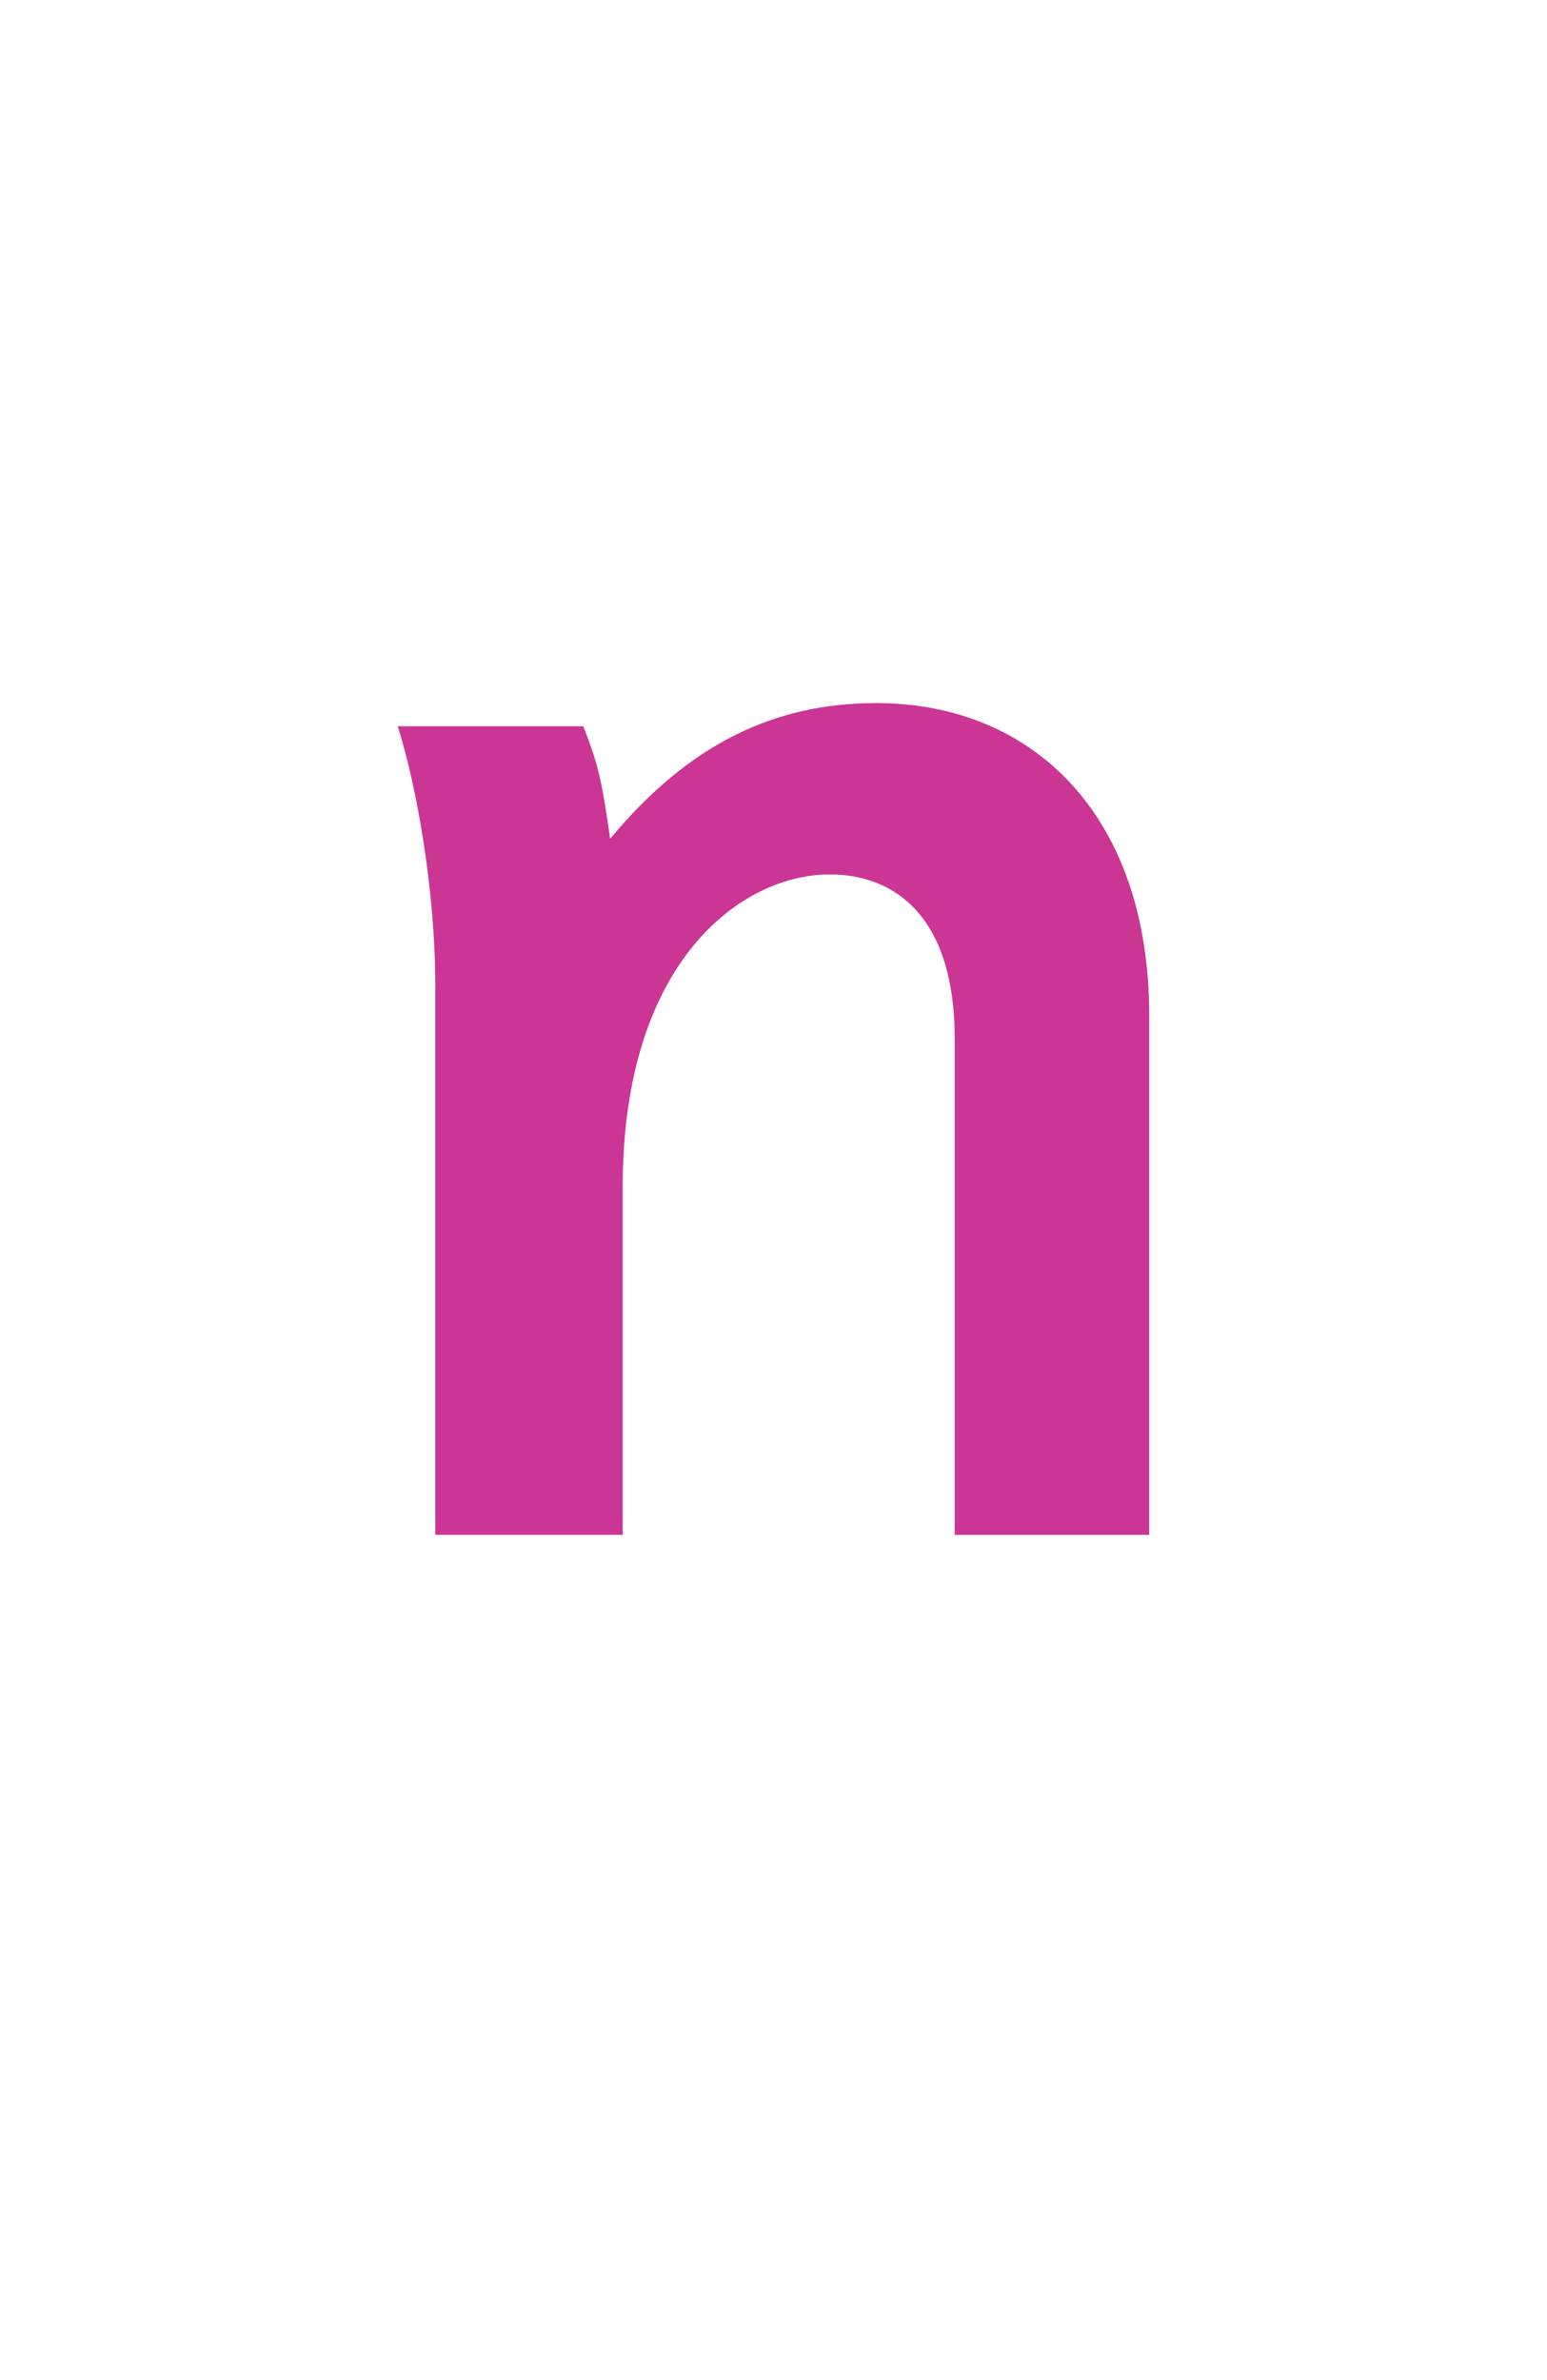
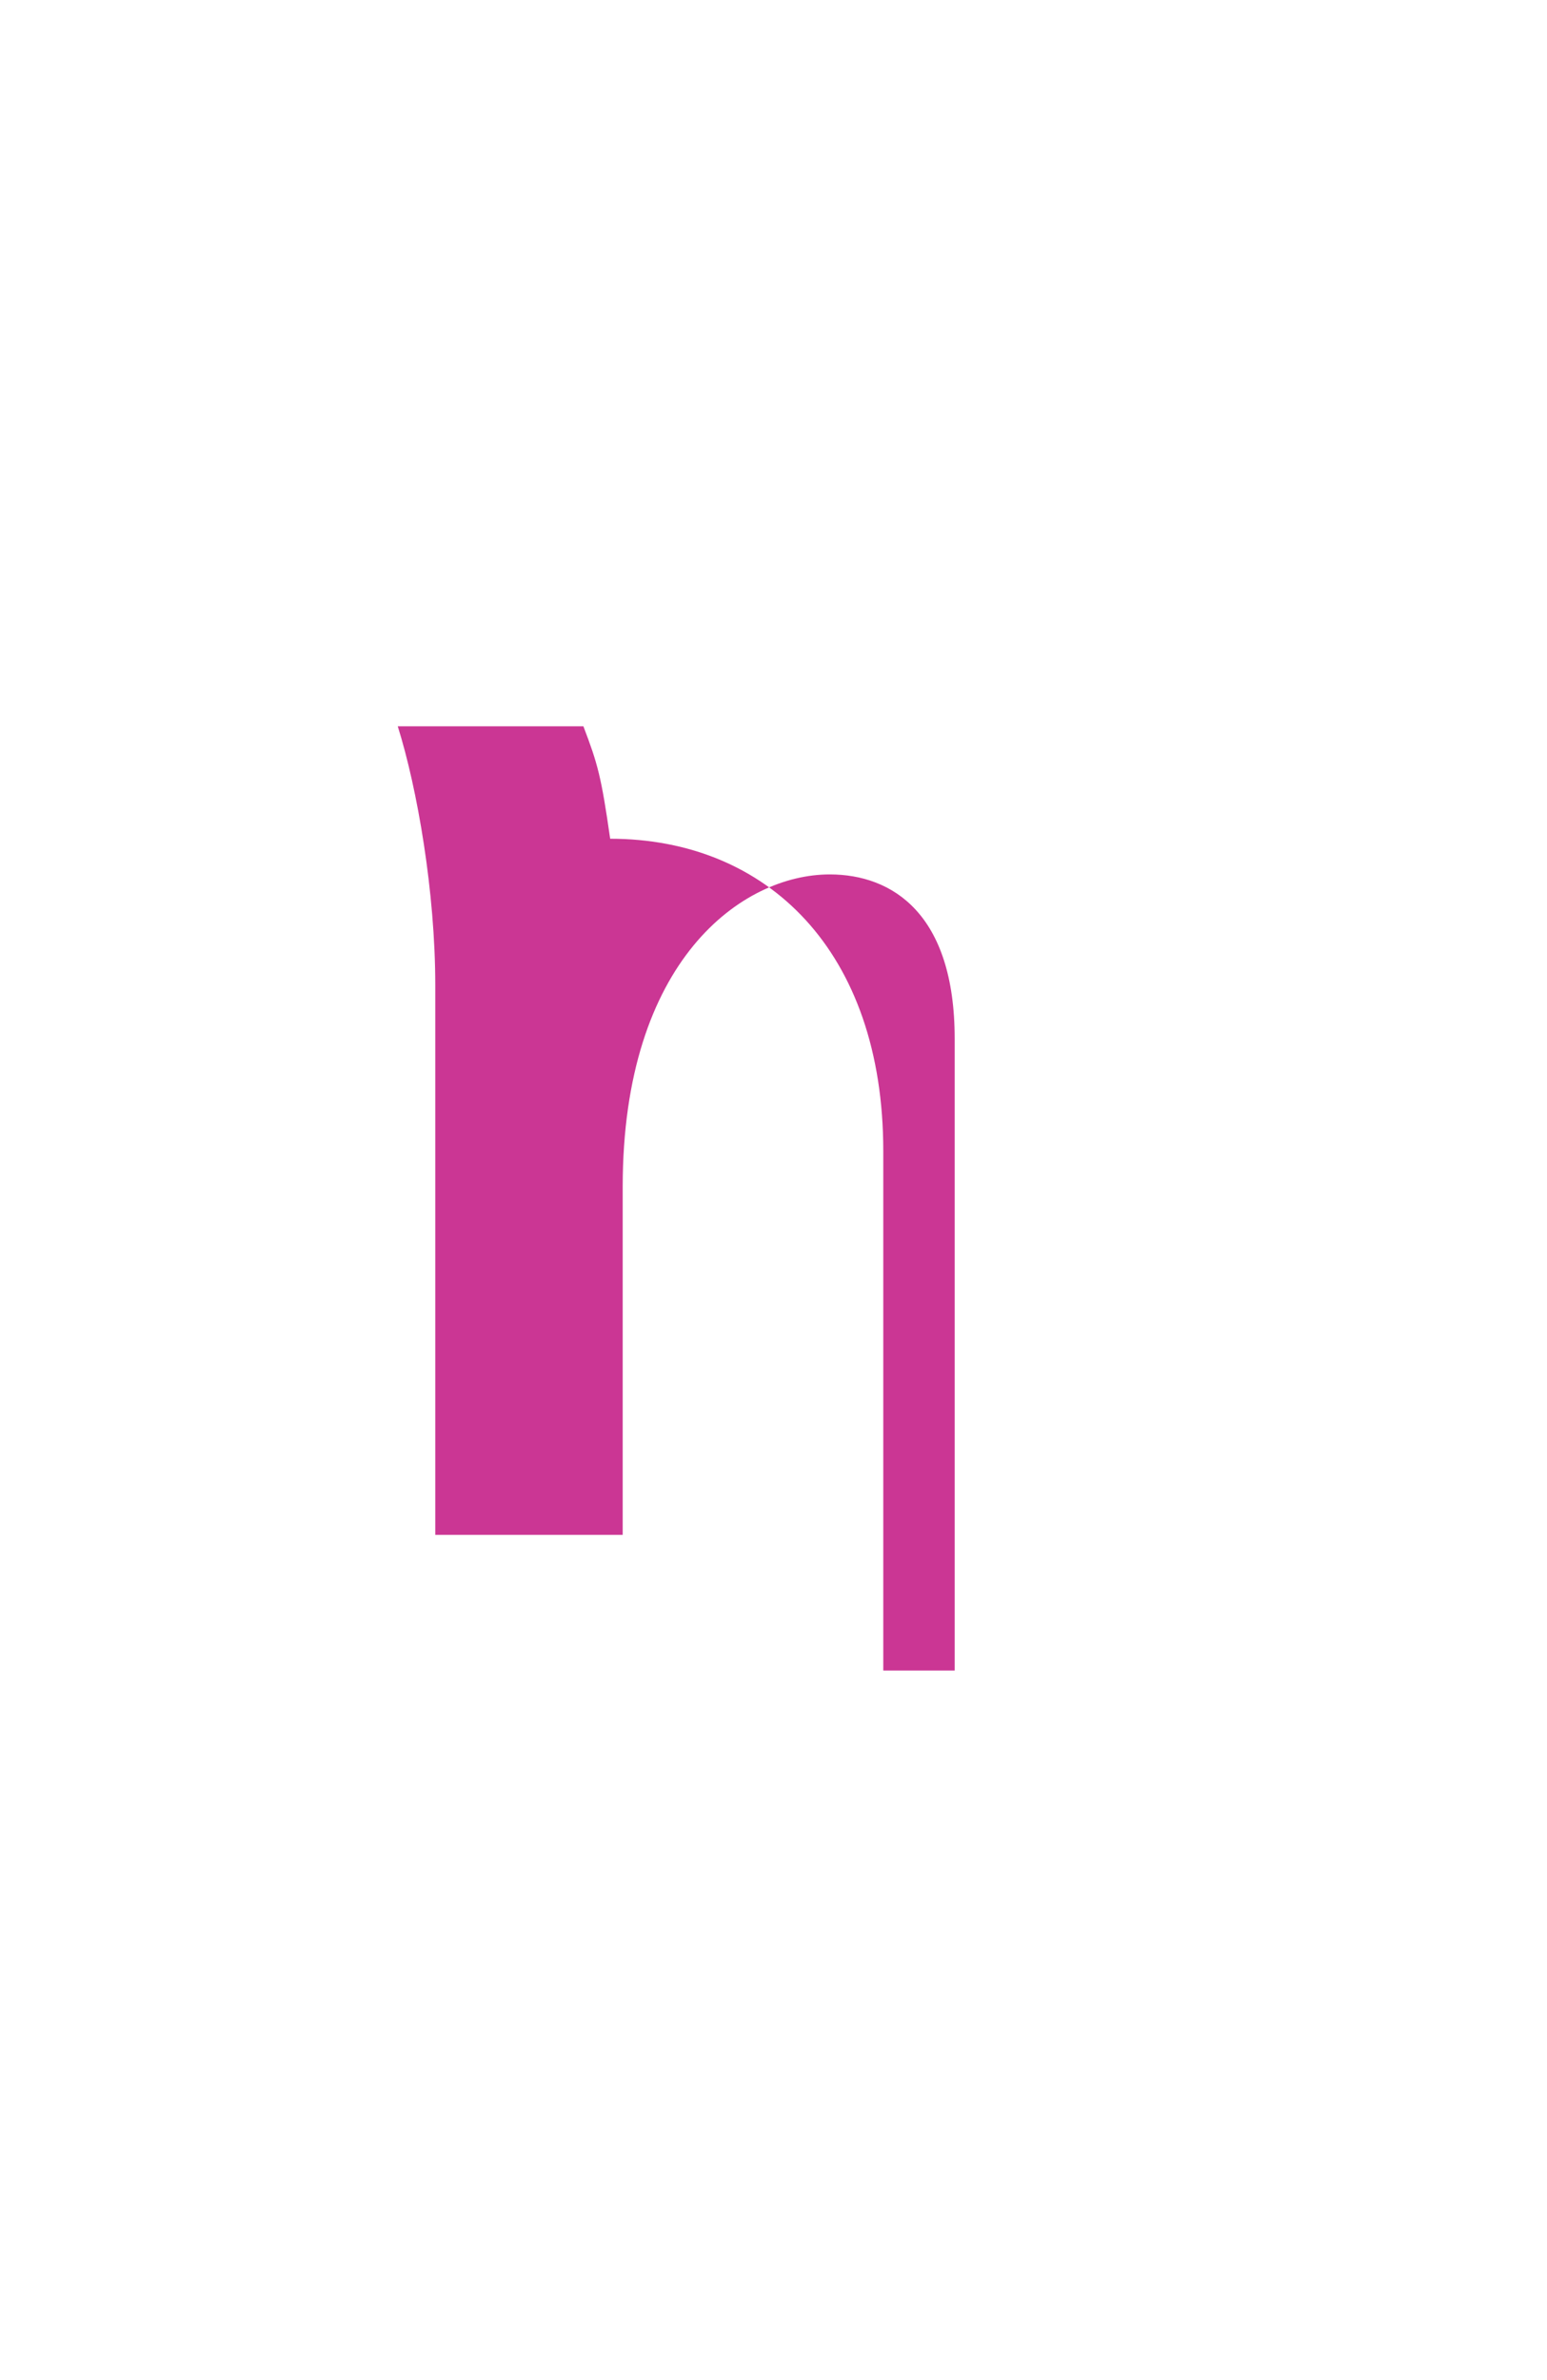
<svg xmlns="http://www.w3.org/2000/svg" version="1.1" id="Layer_1" x="0px" y="0px" width="52px" height="80px" viewBox="0 0 52 80" enable-background="new 0 0 52 80" xml:space="preserve">
-   <path fill="#CB3694" d="M32.09,51.591v-16.68c0-4.199-2.1-5.52-4.2-5.52c-2.939,0-6.959,2.88-6.959,10.5v11.699h-6.3V33.112  c0-3.12-0.601-6.6-1.261-8.699h6.24c0.48,1.26,0.6,1.68,0.9,3.779c2.64-3.18,5.52-4.56,8.939-4.56c5.279,0,9.18,3.78,9.18,10.5  v17.459H32.09z" />
+   <path fill="#CB3694" d="M32.09,51.591v-16.68c0-4.199-2.1-5.52-4.2-5.52c-2.939,0-6.959,2.88-6.959,10.5v11.699h-6.3V33.112  c0-3.12-0.601-6.6-1.261-8.699h6.24c0.48,1.26,0.6,1.68,0.9,3.779c5.279,0,9.18,3.78,9.18,10.5  v17.459H32.09z" />
</svg>